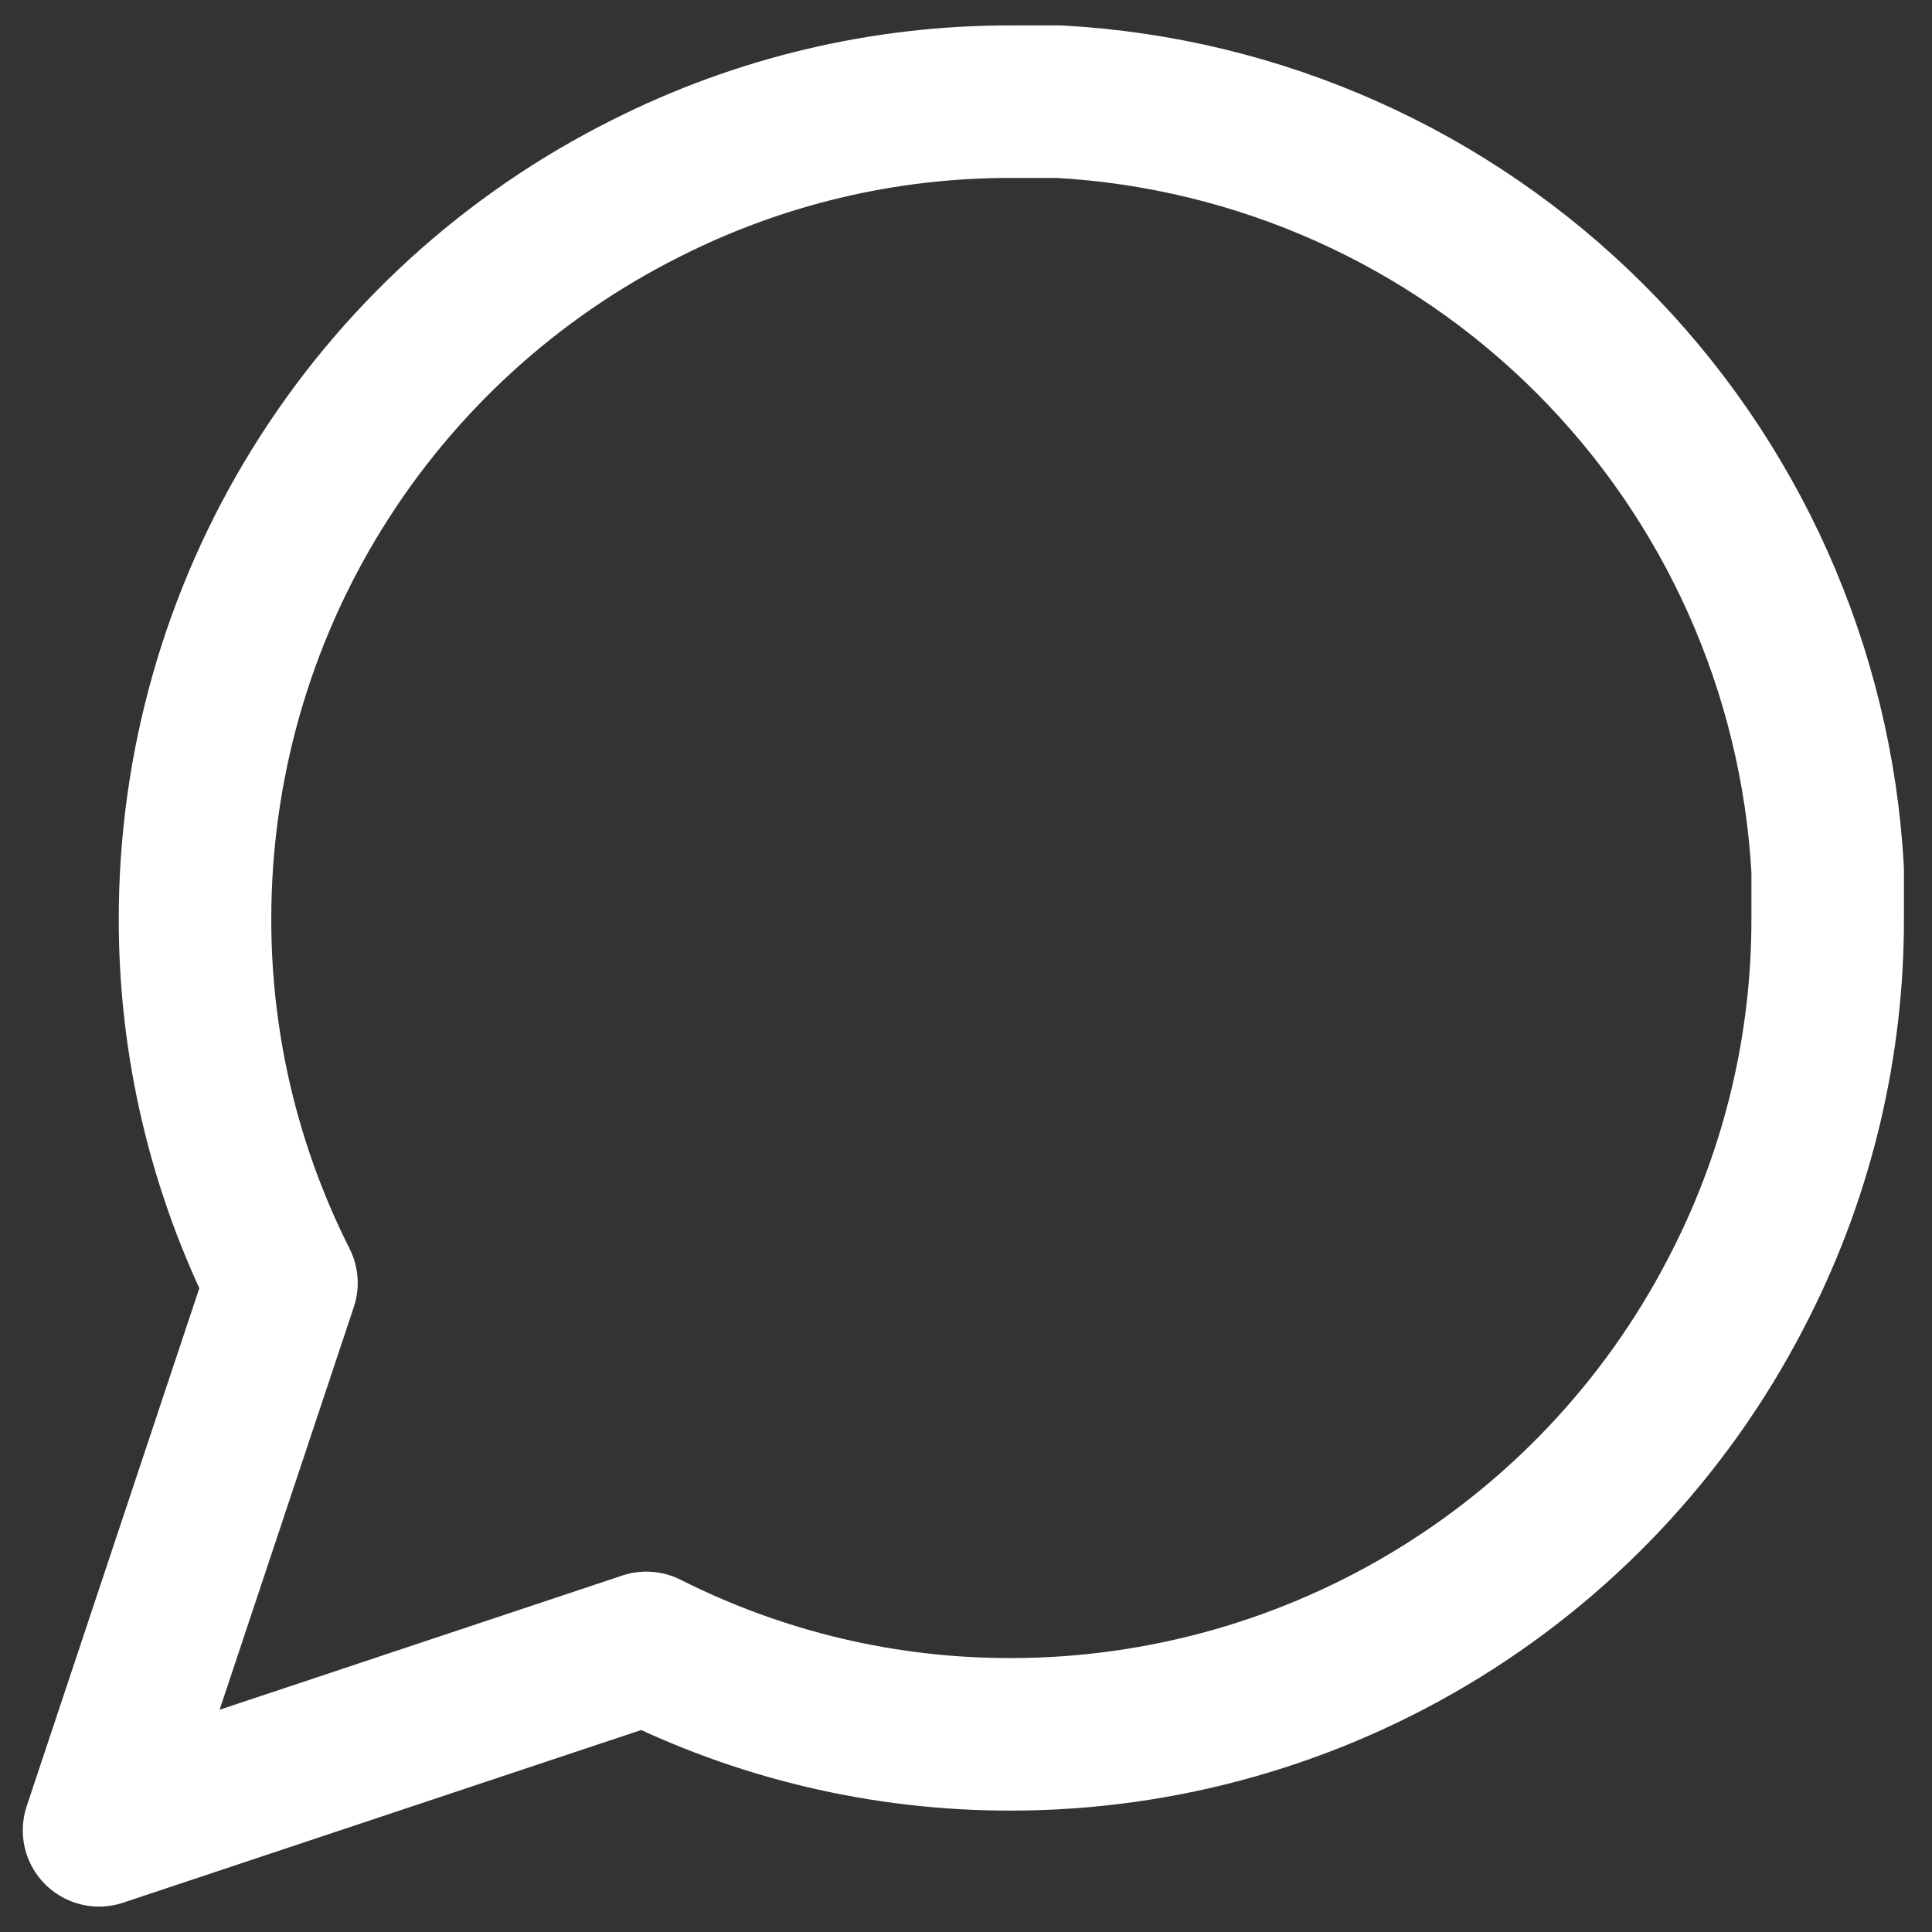
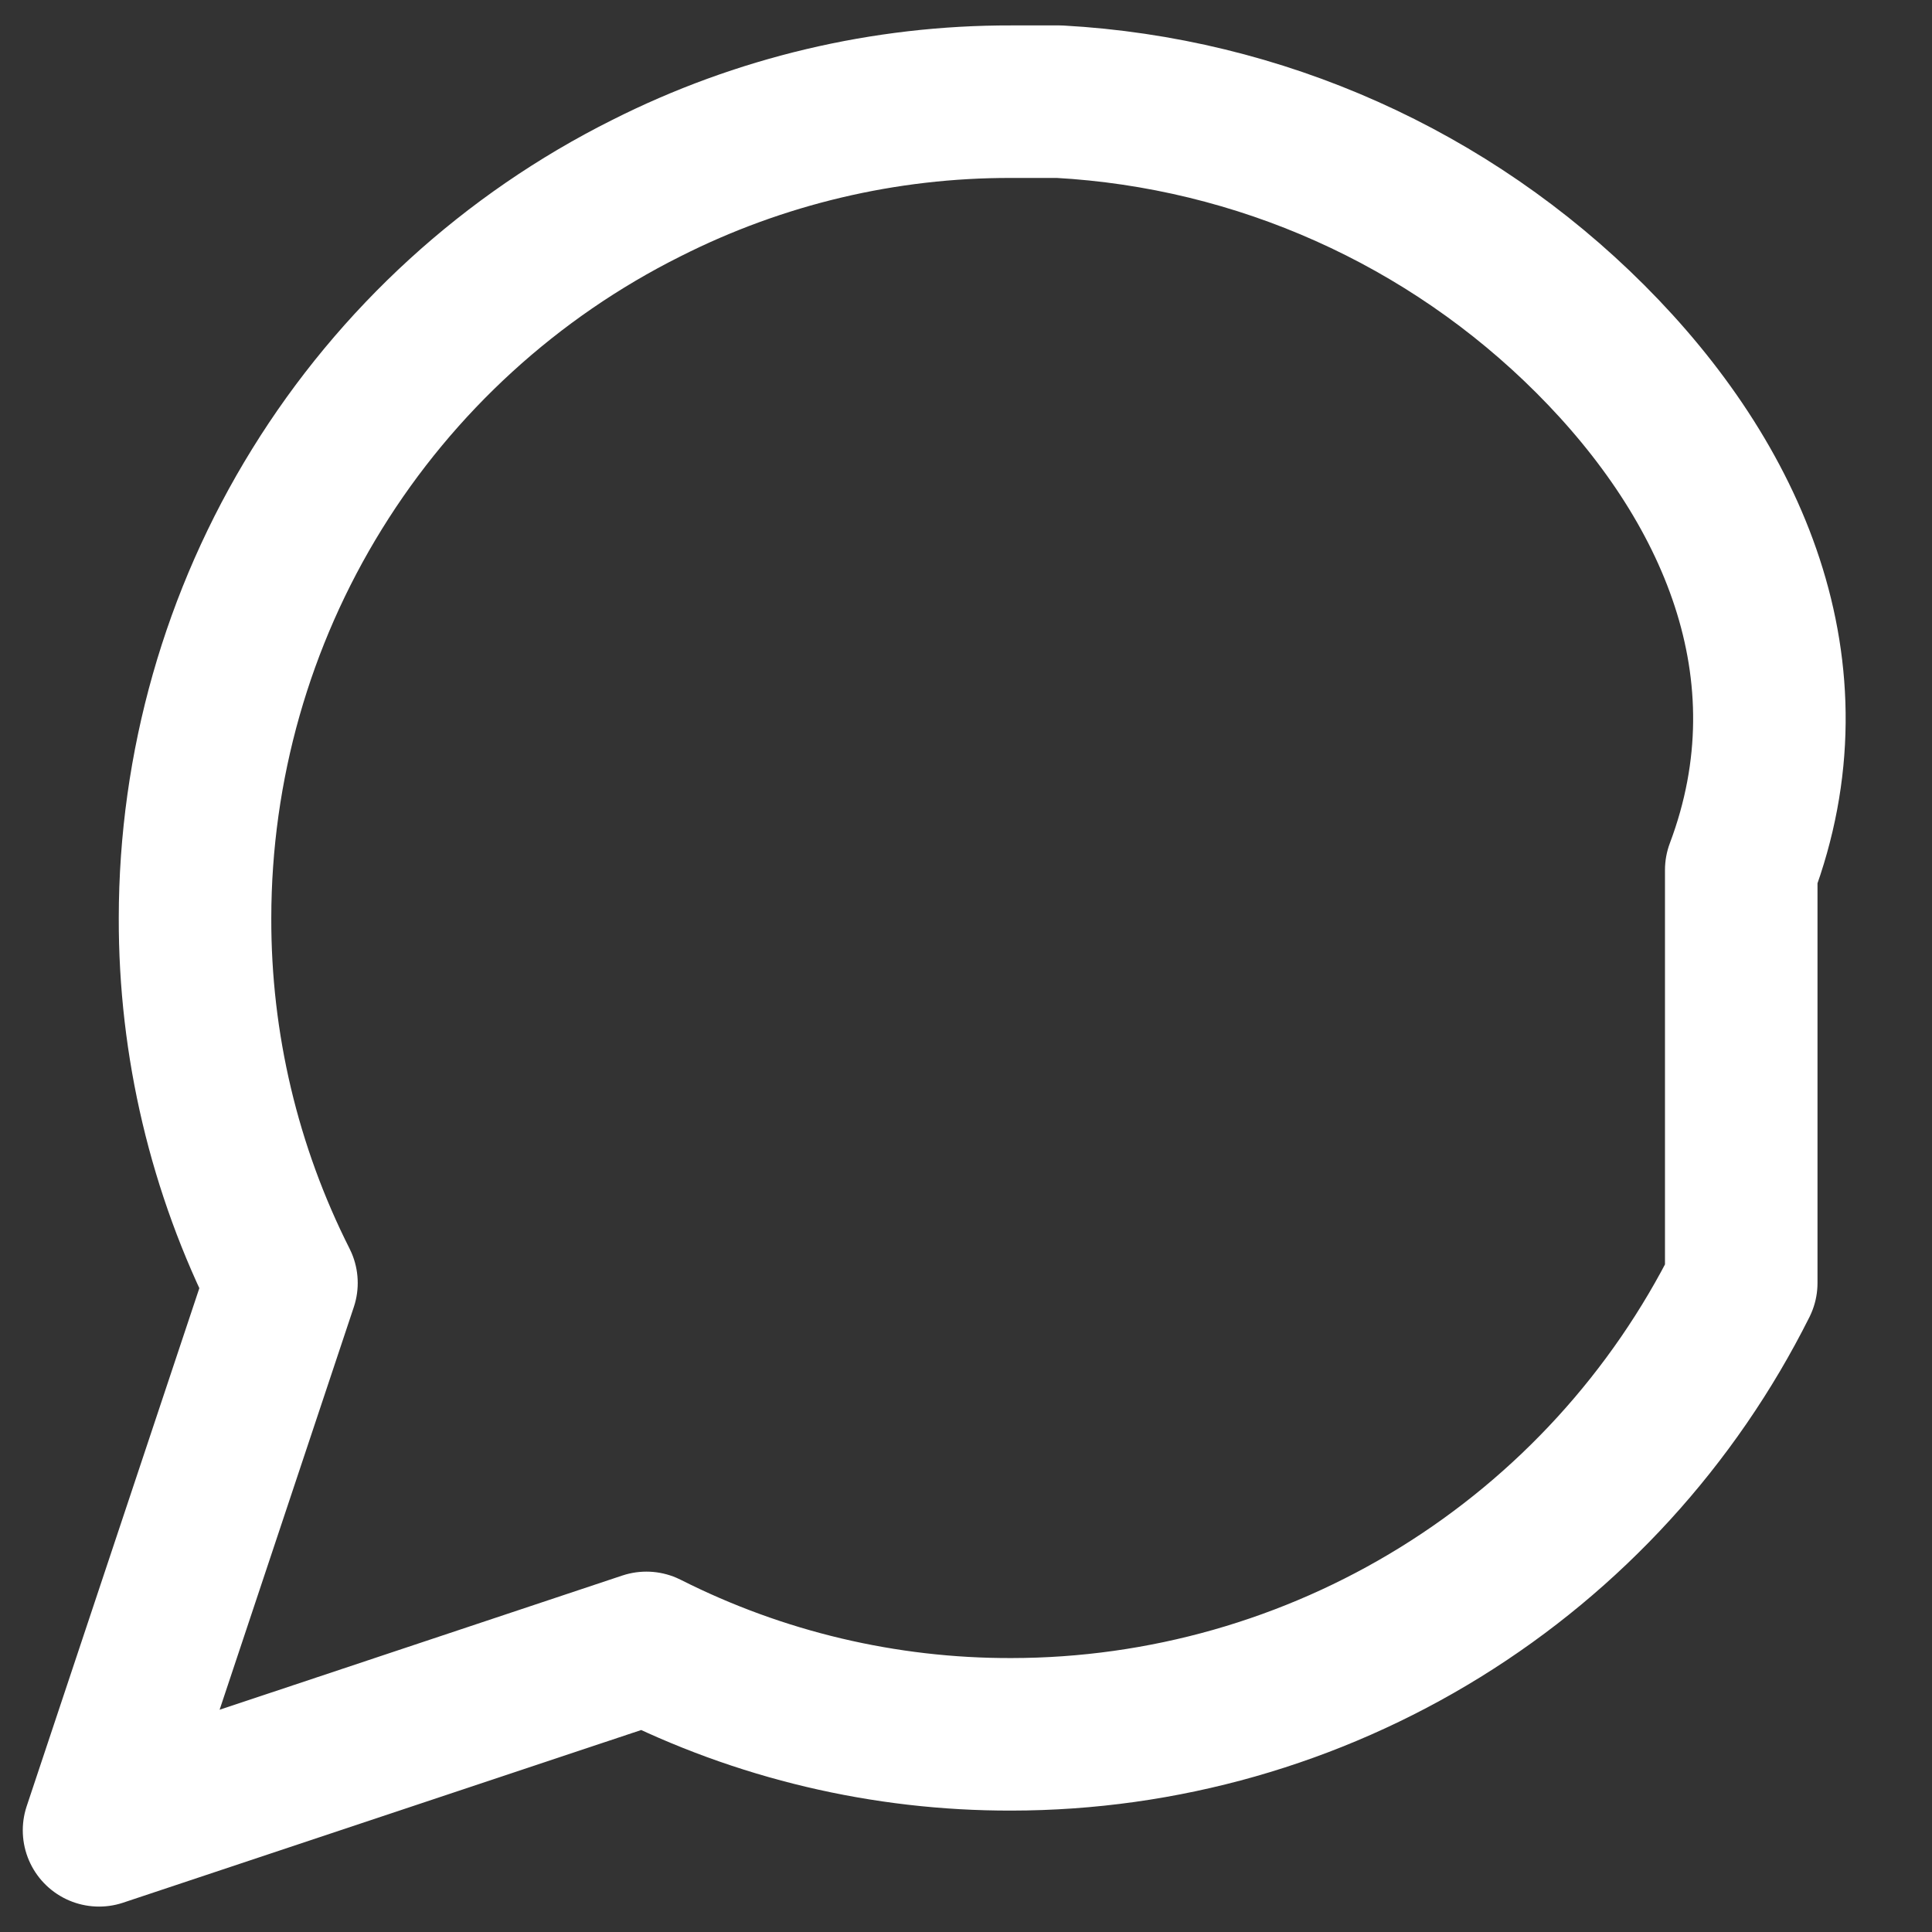
<svg xmlns="http://www.w3.org/2000/svg" width="19" height="19" viewBox="0 0 19 19" fill="none">
  <rect x="0" y="0" width="19" height="19" fill="#333333" stroke="none" />
-   <path d="M17.124 12.617C17.686 11.504 17.977 10.274 17.974 9.028V8.556C17.865 6.587 17.034 4.728 15.64 3.334C14.246 1.94 12.387 1.109 10.418 1H9.946C8.699 0.997 7.47 1.288 6.357 1.85C5.024 2.516 3.902 3.541 3.118 4.809C2.334 6.076 1.919 7.537 1.918 9.028C1.915 10.274 2.206 11.504 2.768 12.617L0.974 18L6.357 16.206C7.47 16.768 8.699 17.059 9.946 17.056C11.436 17.055 12.897 16.639 14.165 15.855C15.433 15.071 16.457 13.95 17.124 12.617Z" stroke="white" stroke-width="1.5" stroke-linecap="round" stroke-linejoin="round" />
+   <path d="M17.124 12.617V8.556C17.865 6.587 17.034 4.728 15.64 3.334C14.246 1.94 12.387 1.109 10.418 1H9.946C8.699 0.997 7.47 1.288 6.357 1.85C5.024 2.516 3.902 3.541 3.118 4.809C2.334 6.076 1.919 7.537 1.918 9.028C1.915 10.274 2.206 11.504 2.768 12.617L0.974 18L6.357 16.206C7.47 16.768 8.699 17.059 9.946 17.056C11.436 17.055 12.897 16.639 14.165 15.855C15.433 15.071 16.457 13.95 17.124 12.617Z" stroke="white" stroke-width="1.5" stroke-linecap="round" stroke-linejoin="round" />
</svg>